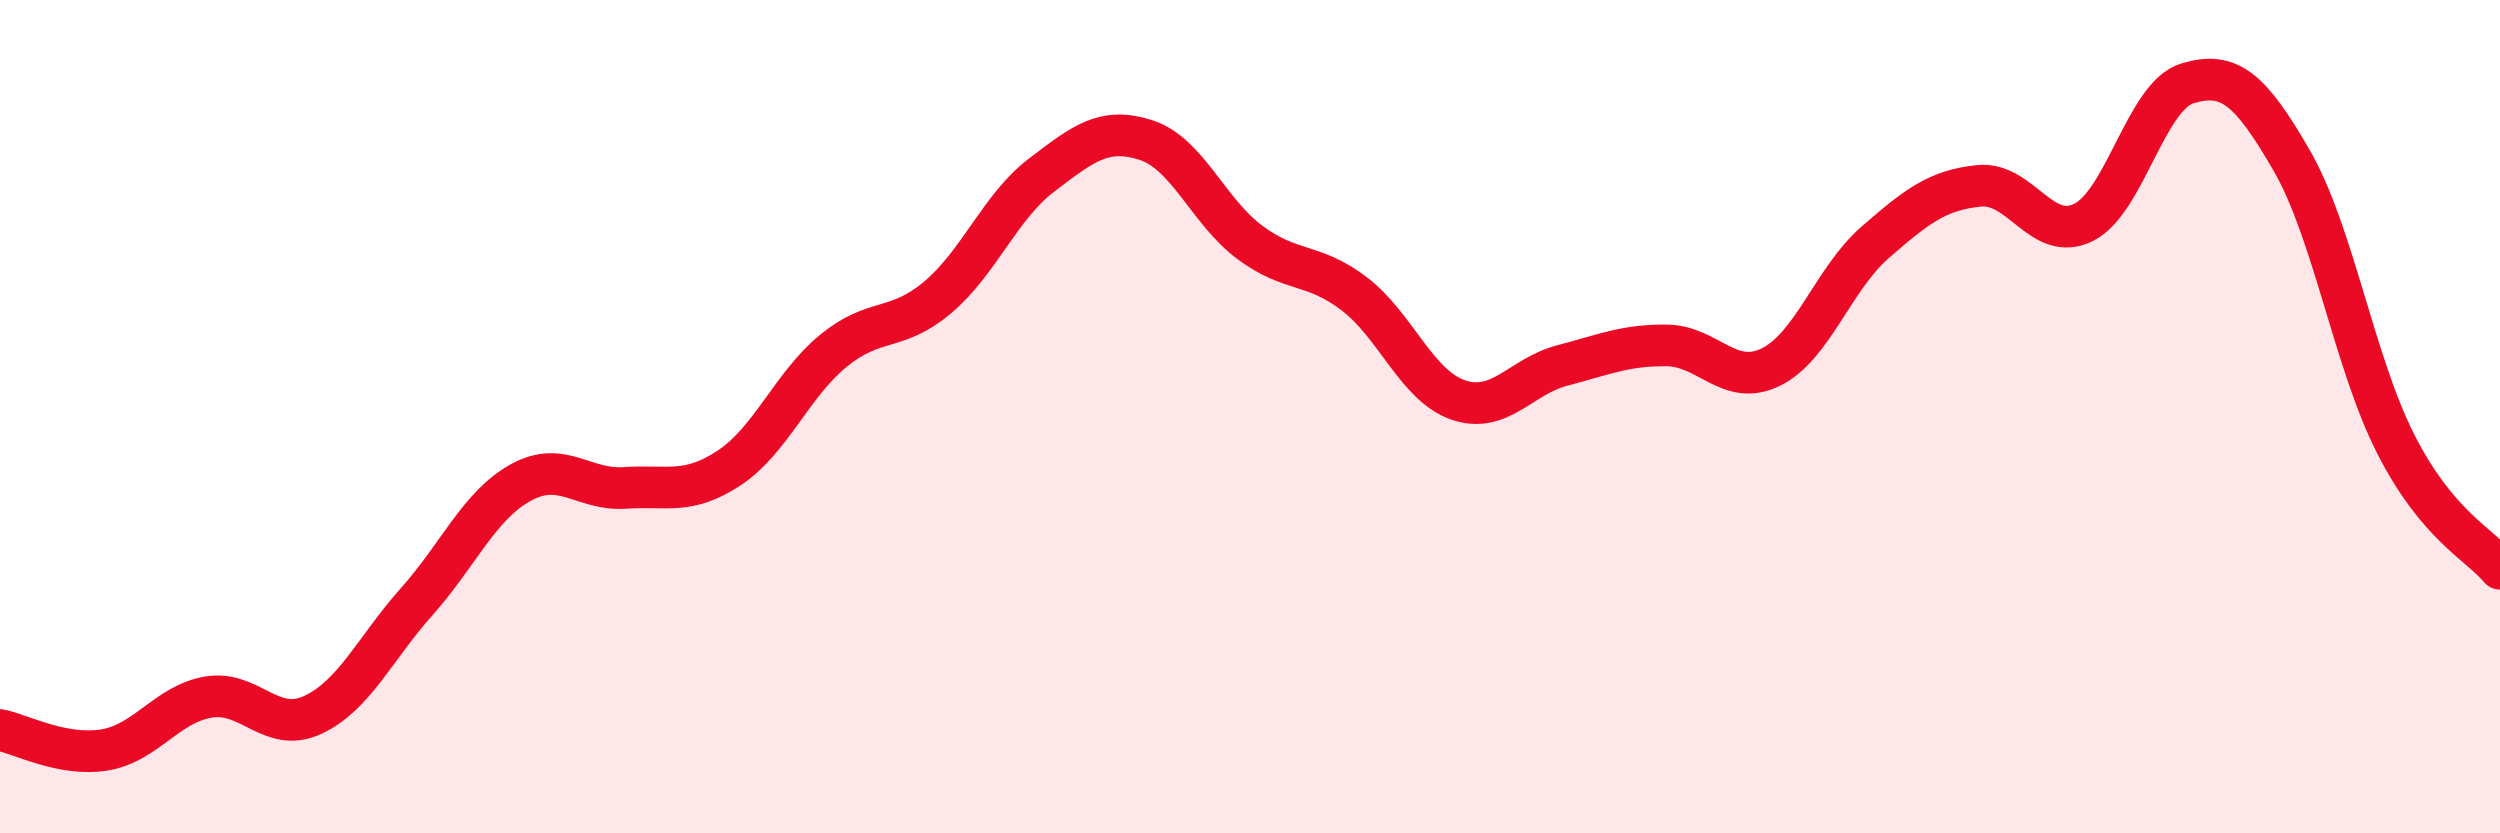
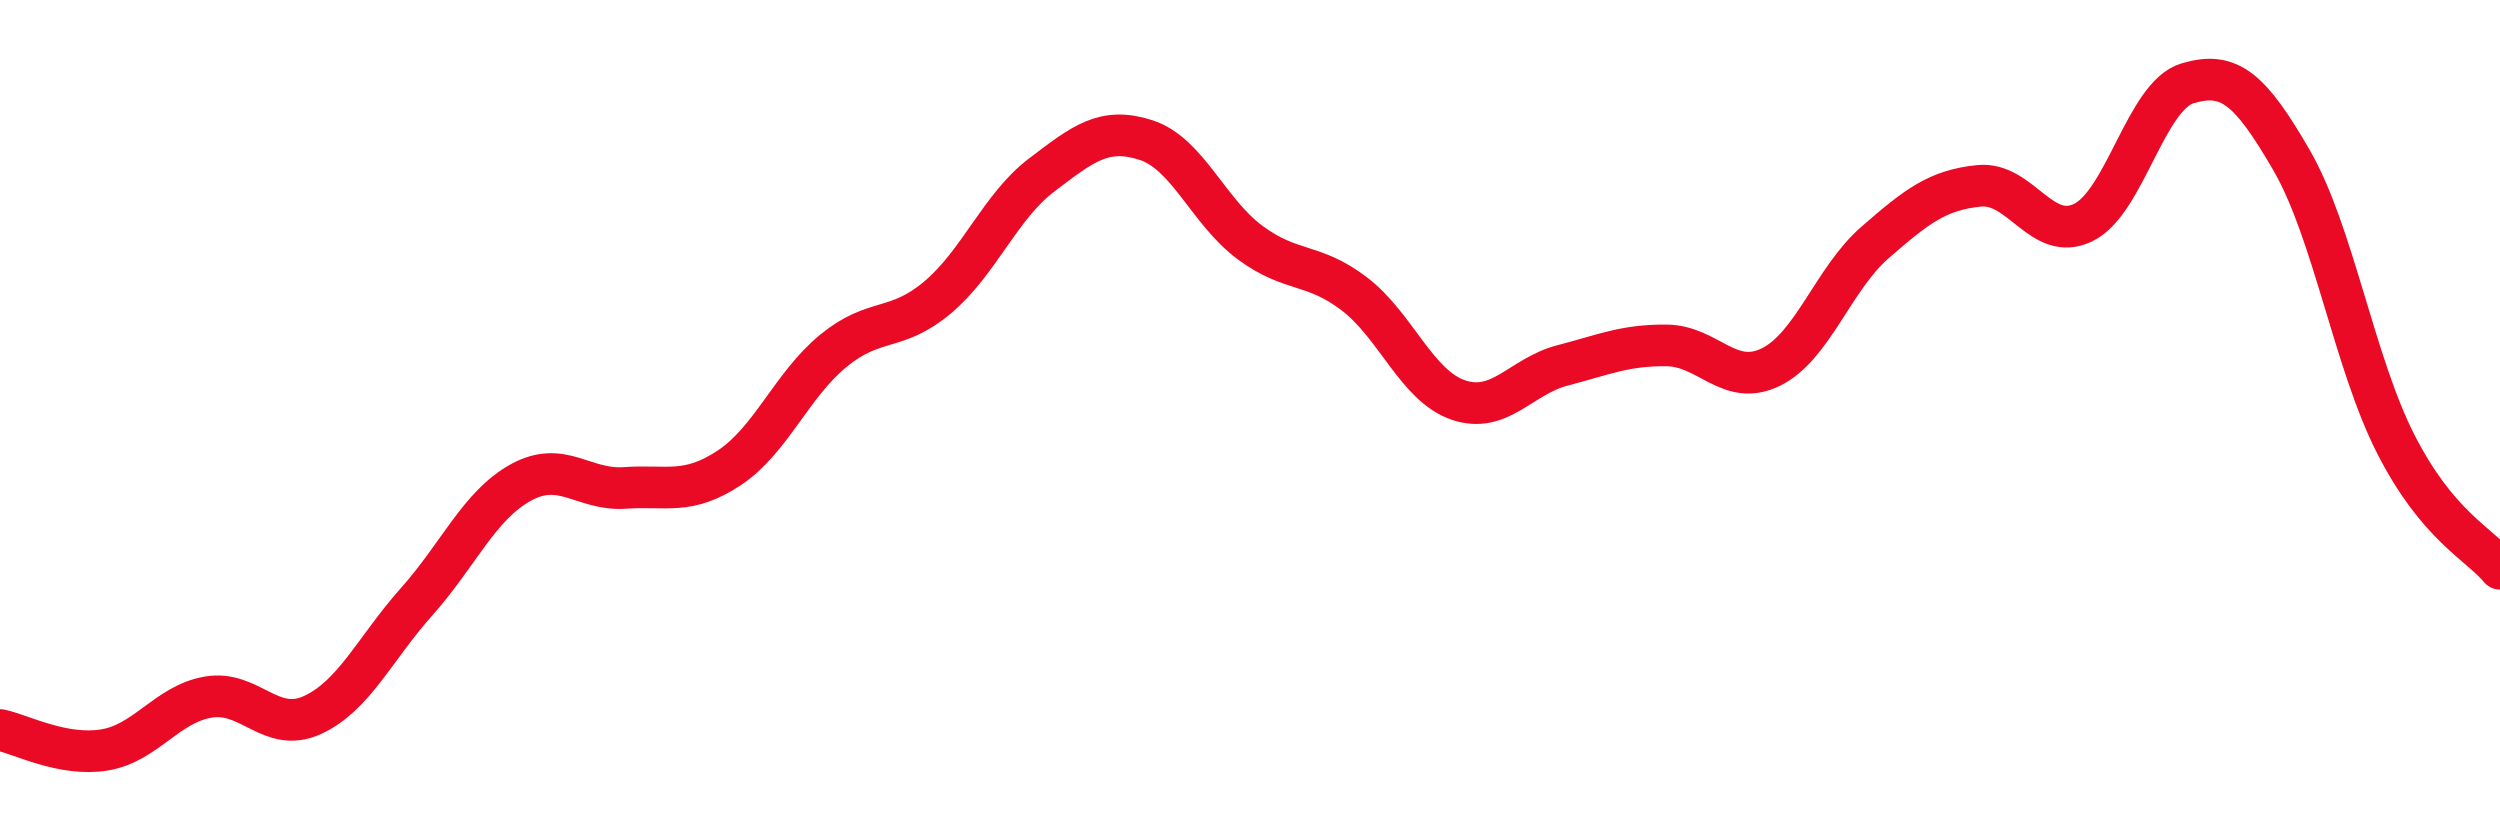
<svg xmlns="http://www.w3.org/2000/svg" width="60" height="20" viewBox="0 0 60 20">
-   <path d="M 0,17.52 C 0.5,17.62 1.5,18.16 2.5,18 C 3.5,17.84 4,16.9 5,16.73 C 6,16.56 6.5,17.62 7.5,17.16 C 8.5,16.7 9,15.56 10,14.44 C 11,13.32 11.5,12.13 12.5,11.58 C 13.5,11.03 14,11.78 15,11.71 C 16,11.64 16.5,11.89 17.5,11.23 C 18.5,10.57 19,9.24 20,8.42 C 21,7.6 21.5,7.98 22.5,7.14 C 23.5,6.3 24,4.96 25,4.2 C 26,3.44 26.5,3.04 27.5,3.36 C 28.5,3.68 29,5.08 30,5.82 C 31,6.56 31.5,6.29 32.5,7.05 C 33.5,7.81 34,9.26 35,9.6 C 36,9.94 36.5,9.03 37.5,8.77 C 38.5,8.51 39,8.28 40,8.29 C 41,8.3 41.5,9.3 42.5,8.81 C 43.5,8.32 44,6.69 45,5.82 C 46,4.95 46.5,4.56 47.5,4.46 C 48.5,4.36 49,5.83 50,5.34 C 51,4.85 51.5,2.3 52.5,2 C 53.5,1.7 54,2.12 55,3.85 C 56,5.58 56.5,8.7 57.5,10.66 C 58.5,12.62 59.5,13.05 60,13.65L60 20L0 20Z" fill="#EB0A25" opacity="0.1" stroke-linecap="round" stroke-linejoin="round" />
  <path d="M 0,17.52 C 0.5,17.62 1.5,18.16 2.5,18 C 3.5,17.84 4,16.9 5,16.73 C 6,16.56 6.5,17.62 7.5,17.16 C 8.5,16.7 9,15.56 10,14.44 C 11,13.32 11.5,12.13 12.5,11.58 C 13.5,11.03 14,11.78 15,11.71 C 16,11.64 16.5,11.89 17.5,11.23 C 18.5,10.57 19,9.24 20,8.42 C 21,7.6 21.5,7.98 22.5,7.14 C 23.5,6.3 24,4.96 25,4.2 C 26,3.44 26.5,3.04 27.5,3.36 C 28.5,3.68 29,5.08 30,5.82 C 31,6.56 31.5,6.29 32.5,7.05 C 33.5,7.81 34,9.26 35,9.6 C 36,9.94 36.5,9.03 37.5,8.77 C 38.5,8.51 39,8.28 40,8.29 C 41,8.3 41.5,9.3 42.5,8.81 C 43.5,8.32 44,6.69 45,5.82 C 46,4.95 46.5,4.56 47.5,4.46 C 48.5,4.36 49,5.83 50,5.34 C 51,4.85 51.5,2.3 52.5,2 C 53.5,1.7 54,2.12 55,3.85 C 56,5.58 56.5,8.7 57.5,10.66 C 58.5,12.62 59.5,13.05 60,13.65" stroke="#EB0A25" stroke-width="1" fill="none" stroke-linecap="round" stroke-linejoin="round" />
</svg>